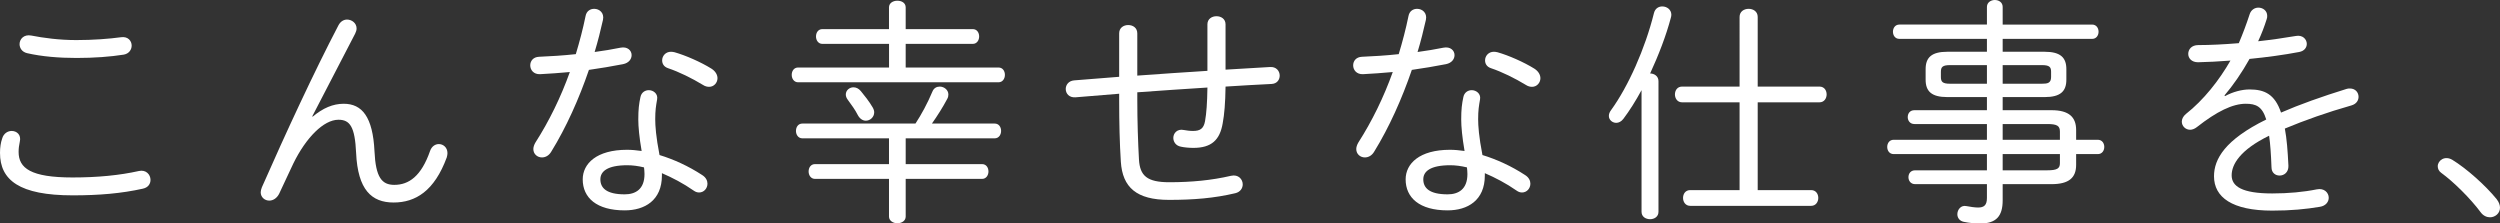
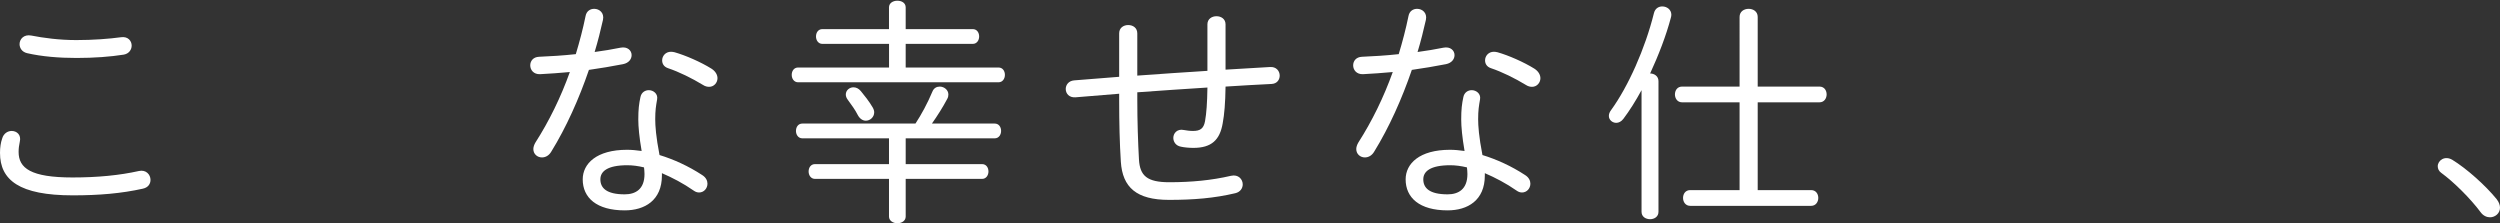
<svg xmlns="http://www.w3.org/2000/svg" id="_レイヤー_2" width="419.24" height="37.47" viewBox="0 0 419.24 37.47">
  <rect x="0" y="0" width="419.24" height="37.47" fill="#333333" stroke="none" />
  <defs>
    <style>.cls-1{fill:#fff;}</style>
  </defs>
  <g id="design">
    <path class="cls-1" d="M0,25.64c0-.88.12-1.72.36-2.4.24-.88.96-1.28,1.6-1.28.84,0,1.64.64,1.36,1.8-.12.56-.2,1.12-.2,1.72,0,2.72,2.04,4.28,9.04,4.28,4.24,0,7.88-.36,11.12-1.08,1.2-.28,1.96.6,1.96,1.48,0,.64-.36,1.28-1.28,1.48-3.6.8-7.32,1.12-11.76,1.12-8.96,0-12.2-2.56-12.2-7.12ZM12.8,6.72c2.84,0,5.44-.2,7.52-.48,1.16-.16,1.76.64,1.76,1.4,0,.68-.44,1.36-1.32,1.52-2.28.36-4.96.56-7.92.56s-5.84-.24-8.28-.8c-.88-.2-1.28-.88-1.28-1.52,0-.84.72-1.68,1.96-1.44,2.04.4,4.68.76,7.56.76Z" />
-     <path class="cls-1" d="M52.44,19.56c1.72-1.44,3.4-2.16,5.2-2.16,3.08,0,4.88,2.2,5.16,7.96.2,4.4,1.24,5.64,3.32,5.64,2.44,0,4.52-1.44,6-5.68.28-.8.88-1.16,1.48-1.16.72,0,1.44.56,1.44,1.52,0,.2-.04.44-.12.72-2.08,5.64-5.24,7.56-8.92,7.56s-6-2.12-6.28-8.32c-.2-4.4-1.04-5.56-2.96-5.56-2.48,0-5.44,3-7.56,7.32-.6,1.2-1.56,3.4-2.4,5.12-.4.76-1.04,1.12-1.64,1.12-.76,0-1.44-.56-1.44-1.4,0-.24.08-.52.2-.84,3.96-9,8.76-19.36,12.84-27.16.36-.68.92-.96,1.44-.96.8,0,1.6.6,1.6,1.48,0,.28-.08.56-.24.88l-7.2,13.88.08.04Z" />
    <path class="cls-1" d="M98.2,2.68c.16-.84.8-1.2,1.44-1.2.88,0,1.72.68,1.48,1.84-.4,1.76-.84,3.56-1.4,5.4,1.48-.2,2.96-.44,4.32-.72,1.2-.24,1.88.48,1.88,1.24,0,.64-.44,1.32-1.44,1.52-1.84.36-3.76.68-5.72.96-1.64,4.8-3.8,9.64-6.32,13.72-.4.68-1,.96-1.56.96-.76,0-1.44-.56-1.44-1.4,0-.32.12-.72.36-1.12,2.28-3.56,4.24-7.56,5.76-11.8-1.72.16-3.44.28-5,.36-1.08.04-1.64-.72-1.64-1.48,0-.72.48-1.4,1.48-1.44,1.84-.08,3.96-.2,6.16-.44.64-2.12,1.2-4.24,1.64-6.4ZM107.04,20.04c0-1.72.12-2.64.36-3.76.16-.8.8-1.16,1.4-1.16.76,0,1.56.6,1.4,1.52-.2,1.16-.32,1.84-.32,3.36,0,1.08.12,2.92.72,6,2.36.72,4.84,1.84,7.16,3.36.64.4.88.96.88,1.44,0,.8-.6,1.48-1.4,1.48-.28,0-.6-.08-.92-.32-1.72-1.2-3.56-2.16-5.32-2.92v.4c0,4.16-2.88,5.84-6.24,5.84-4.72,0-7.04-2.12-7.04-5.2,0-2.64,2.32-4.96,7.44-4.96.76,0,1.6.08,2.44.2-.4-2.32-.56-4.08-.56-5.28ZM108.08,29.19c0-.4-.04-.76-.08-1.12-1-.24-1.92-.36-2.8-.36-3.36,0-4.52,1.04-4.52,2.36,0,1.44,1,2.52,4.08,2.52,1.8,0,3.32-.84,3.32-3.4ZM119.32,11.52c.68.44,1,1.04,1,1.6,0,.76-.6,1.44-1.4,1.44-.32,0-.68-.08-1.04-.32-1.84-1.12-4.04-2.2-5.84-2.8-.72-.24-1-.76-1-1.32,0-.72.56-1.44,1.48-1.44.2,0,.4.04.6.08,1.84.52,4.4,1.64,6.2,2.76Z" />
    <path class="cls-1" d="M137.92,7.36c-.72,0-1.08-.64-1.08-1.24,0-.64.36-1.24,1.08-1.24h11.16V1.24c0-.76.72-1.12,1.4-1.12.72,0,1.4.36,1.4,1.12v3.64h11.24c.72,0,1.08.6,1.08,1.24,0,.6-.36,1.24-1.08,1.24h-11.24v3.96h15.56c.72,0,1.08.6,1.08,1.24,0,.6-.36,1.24-1.08,1.24h-33.59c-.72,0-1.08-.64-1.08-1.24,0-.64.36-1.24,1.08-1.24h15.24v-3.96h-11.16ZM134.56,23.2c-.72,0-1.08-.64-1.08-1.24,0-.64.36-1.24,1.08-1.24h18.96c1-1.52,2.04-3.44,2.84-5.36.24-.6.72-.84,1.24-.84.72,0,1.44.56,1.44,1.32,0,.24-.04.48-.2.76-.72,1.36-1.68,2.88-2.56,4.12h10.52c.72,0,1.08.6,1.08,1.24,0,.6-.36,1.24-1.08,1.24h-14.92v4.32h12.8c.72,0,1.08.6,1.08,1.24,0,.6-.36,1.24-1.08,1.24h-12.8v6.32c0,.72-.68,1.12-1.4,1.12-.68,0-1.4-.4-1.4-1.12v-6.32h-12.4c-.72,0-1.08-.64-1.08-1.24,0-.64.36-1.24,1.08-1.24h12.4v-4.32h-14.52ZM146.36,18.04c.16.28.24.56.24.8,0,.8-.68,1.4-1.4,1.4-.48,0-1-.28-1.36-.96-.44-.88-1.04-1.68-1.68-2.56-.24-.32-.32-.6-.32-.88,0-.68.6-1.2,1.28-1.2.44,0,.88.2,1.24.64.56.68,1.4,1.72,2,2.76Z" />
    <path class="cls-1" d="M205.52,11.68c2.48-.16,4.96-.28,7.44-.44,1.08-.08,1.64.68,1.64,1.44,0,.68-.44,1.36-1.36,1.4-2.56.12-5.16.28-7.72.44-.04,2.8-.2,4.64-.48,6.16-.48,2.8-1.88,4.12-4.92,4.12-.72,0-1.56-.08-2.08-.2-.88-.16-1.28-.84-1.28-1.48,0-.76.64-1.56,1.76-1.32.48.08.96.16,1.52.16,1.2,0,1.8-.36,2.04-1.64.24-1.36.36-3,.4-5.64-3.92.24-7.84.52-11.76.8v1.2c0,3.68.12,7.2.28,10.08.16,2.72,1.36,3.8,5.08,3.8s7.08-.32,10.36-1.08c1.24-.28,1.96.6,1.96,1.44,0,.64-.4,1.28-1.24,1.48-3.56.84-7,1.12-11.12,1.12-5.44,0-7.8-2.08-8.08-6.4-.2-3.16-.28-6.52-.28-10.32v-1.08c-2.44.2-4.88.4-7.32.6-1.08.08-1.64-.64-1.64-1.4,0-.68.48-1.36,1.4-1.44,2.52-.2,5.04-.4,7.56-.6v-7.28c0-.96.76-1.4,1.52-1.4s1.52.44,1.52,1.4v7.08c3.92-.28,7.84-.56,11.76-.8v-7.8c0-.92.76-1.36,1.52-1.36s1.52.44,1.52,1.36v7.6Z" />
    <path class="cls-1" d="M236.2,2.68c.16-.84.8-1.2,1.44-1.2.88,0,1.72.68,1.48,1.84-.4,1.76-.84,3.56-1.4,5.4,1.48-.2,2.96-.44,4.32-.72,1.2-.24,1.88.48,1.88,1.24,0,.64-.44,1.32-1.44,1.52-1.84.36-3.76.68-5.72.96-1.64,4.8-3.8,9.64-6.32,13.72-.4.68-1,.96-1.56.96-.76,0-1.44-.56-1.44-1.4,0-.32.12-.72.36-1.12,2.28-3.56,4.24-7.56,5.76-11.8-1.72.16-3.44.28-5,.36-1.08.04-1.64-.72-1.64-1.48,0-.72.48-1.4,1.48-1.44,1.84-.08,3.96-.2,6.16-.44.64-2.12,1.2-4.24,1.64-6.4ZM245.04,20.04c0-1.72.12-2.64.36-3.76.16-.8.8-1.16,1.4-1.16.76,0,1.56.6,1.4,1.52-.2,1.16-.32,1.84-.32,3.36,0,1.08.12,2.92.72,6,2.36.72,4.84,1.84,7.16,3.36.64.4.88.96.88,1.44,0,.8-.6,1.48-1.4,1.48-.28,0-.6-.08-.92-.32-1.72-1.2-3.56-2.16-5.32-2.92v.4c0,4.16-2.88,5.84-6.24,5.84-4.72,0-7.04-2.12-7.04-5.2,0-2.64,2.32-4.96,7.44-4.96.76,0,1.6.08,2.44.2-.4-2.32-.56-4.08-.56-5.28ZM246.08,29.19c0-.4-.04-.76-.08-1.12-1-.24-1.92-.36-2.8-.36-3.36,0-4.52,1.04-4.52,2.36,0,1.44,1,2.52,4.08,2.52,1.8,0,3.32-.84,3.32-3.4ZM257.32,11.52c.68.44,1,1.04,1,1.6,0,.76-.6,1.44-1.4,1.44-.32,0-.68-.08-1.04-.32-1.84-1.12-4.04-2.2-5.84-2.8-.72-.24-1-.76-1-1.32,0-.72.56-1.44,1.48-1.44.2,0,.4.04.6.08,1.84.52,4.4,1.64,6.2,2.76Z" />
    <path class="cls-1" d="M275.28,15.12c-1,1.84-2.04,3.48-3.04,4.8-.36.48-.8.68-1.2.68-.64,0-1.24-.48-1.24-1.16,0-.32.12-.64.36-.96,2.88-3.96,5.72-10.32,7.2-16.28.2-.8.8-1.12,1.4-1.12.76,0,1.52.52,1.52,1.4,0,.16-.04.32-.08.48-.8,3.04-2.08,6.32-3.48,9.36.68,0,1.4.44,1.4,1.28v21.92c0,.84-.72,1.24-1.4,1.24-.72,0-1.44-.4-1.44-1.24V15.12ZM282.08,17.16c-.8,0-1.2-.68-1.2-1.32,0-.68.4-1.32,1.2-1.32h9.64V2.84c0-.92.76-1.36,1.52-1.36s1.52.44,1.52,1.36v11.68h10.36c.8,0,1.2.64,1.2,1.32,0,.64-.4,1.32-1.2,1.32h-10.36v14.72h8.96c.8,0,1.2.64,1.2,1.32,0,.64-.4,1.32-1.2,1.32h-20.28c-.8,0-1.2-.68-1.2-1.32,0-.68.4-1.32,1.2-1.32h8.28v-14.72h-9.64Z" />
-     <path class="cls-1" d="M333.2,6.52h-14.68c-.72,0-1.08-.6-1.08-1.2s.36-1.2,1.08-1.2h14.68V1.16c0-.76.68-1.16,1.32-1.16.68,0,1.32.4,1.32,1.16v2.96h15c.72,0,1.08.6,1.08,1.2s-.36,1.2-1.08,1.2h-15v2.16h7.04c2.64,0,3.64.96,3.64,2.92v1.76c0,1.96-1,2.92-3.64,2.92h-7.04v2.2h8.2c2.92,0,4.12,1.16,4.12,3.32v1.64h3.64c.72,0,1.08.6,1.08,1.2s-.36,1.2-1.08,1.2h-3.64v1.8c0,2.16-1.2,3.24-4.12,3.24h-8.2v2.72c0,2.6-1.04,3.88-3.76,3.88-.76,0-1.84-.08-2.76-.28-.76-.16-1.08-.72-1.08-1.28,0-.76.6-1.56,1.52-1.36.64.12,1.4.24,1.96.24,1,0,1.48-.4,1.48-1.6v-2.32h-12.04c-.76,0-1.12-.6-1.12-1.16,0-.6.36-1.16,1.12-1.16h12.04v-2.72h-15.64c-.72,0-1.08-.6-1.08-1.2s.36-1.2,1.08-1.2h15.64v-2.64h-12.16c-.76,0-1.12-.6-1.12-1.16,0-.6.36-1.16,1.12-1.16h12.16v-2.2h-6.64c-2.64,0-3.64-.96-3.64-2.92v-1.76c0-1.96,1-2.92,3.64-2.92h6.64v-2.16ZM327,10.92c-1.24,0-1.52.32-1.52,1.12v.88c0,.8.28,1.12,1.52,1.12h6.2v-3.12h-6.2ZM342.44,14.04c.88,0,1.52-.08,1.52-1.12v-.88c0-.8-.28-1.12-1.52-1.12h-6.6v3.12h6.6ZM345.44,22.08c0-.96-.44-1.28-2.12-1.28h-7.48v2.64h9.6v-1.36ZM343.32,28.56c1.68,0,2.12-.32,2.12-1.2v-1.52h-9.6v2.72h7.48Z" />
-     <path class="cls-1" d="M373.12,16.12c1.32-.72,2.84-1.12,4.12-1.12,2.52,0,4.24.8,5.28,3.88,3.12-1.36,6.84-2.68,10.96-3.96.2-.08.4-.08.6-.08.92,0,1.44.68,1.44,1.4,0,.6-.36,1.2-1.2,1.44-4.08,1.16-7.8,2.48-11.16,3.88.32,1.68.48,3.72.6,6.24.04,1.08-.72,1.64-1.48,1.64-.68,0-1.36-.44-1.36-1.4-.08-2.16-.2-3.92-.4-5.28-4.84,2.36-6.28,4.8-6.28,6.64s1.72,3.04,6.8,3.04c2.72,0,5.28-.24,7.44-.68,1.28-.28,2.04.56,2.04,1.4,0,.68-.48,1.36-1.48,1.52-2.36.4-4.88.64-8,.64-6.72,0-9.76-2.24-9.76-5.76,0-2.88,1.84-6.12,8.76-9.52-.68-2.2-1.72-2.64-3.44-2.64-2.2,0-4.84,1.28-8.2,3.92-.36.28-.76.44-1.12.44-.8,0-1.4-.64-1.4-1.36,0-.4.2-.88.68-1.28,3-2.36,5.6-5.68,7.48-8.96-1.96.16-3.84.24-5.44.28-1.08,0-1.64-.68-1.64-1.4,0-.76.56-1.48,1.68-1.48,2,0,4.36-.12,6.8-.32.68-1.6,1.28-3.2,1.8-4.8.24-.8.88-1.16,1.48-1.16.76,0,1.48.52,1.48,1.36,0,.2,0,.36-.08.56-.4,1.28-.88,2.52-1.44,3.72,2.2-.24,4.4-.56,6.28-.88,1.2-.24,1.88.56,1.88,1.32,0,.6-.4,1.2-1.28,1.36-2.52.48-5.44.88-8.32,1.16-1.32,2.36-2.8,4.48-4.2,6.12l.08.12Z" />
    <path class="cls-1" d="M408.8,27.88c0-.96,1.16-1.84,2.44-1.08,2.36,1.44,5.56,4.28,7.44,6.6.4.52.56,1,.56,1.44,0,.92-.8,1.6-1.68,1.6-.52,0-1.12-.24-1.56-.84-1.72-2.32-4.6-5.16-6.6-6.6-.44-.32-.6-.72-.6-1.12Z" />
  </g>
</svg>